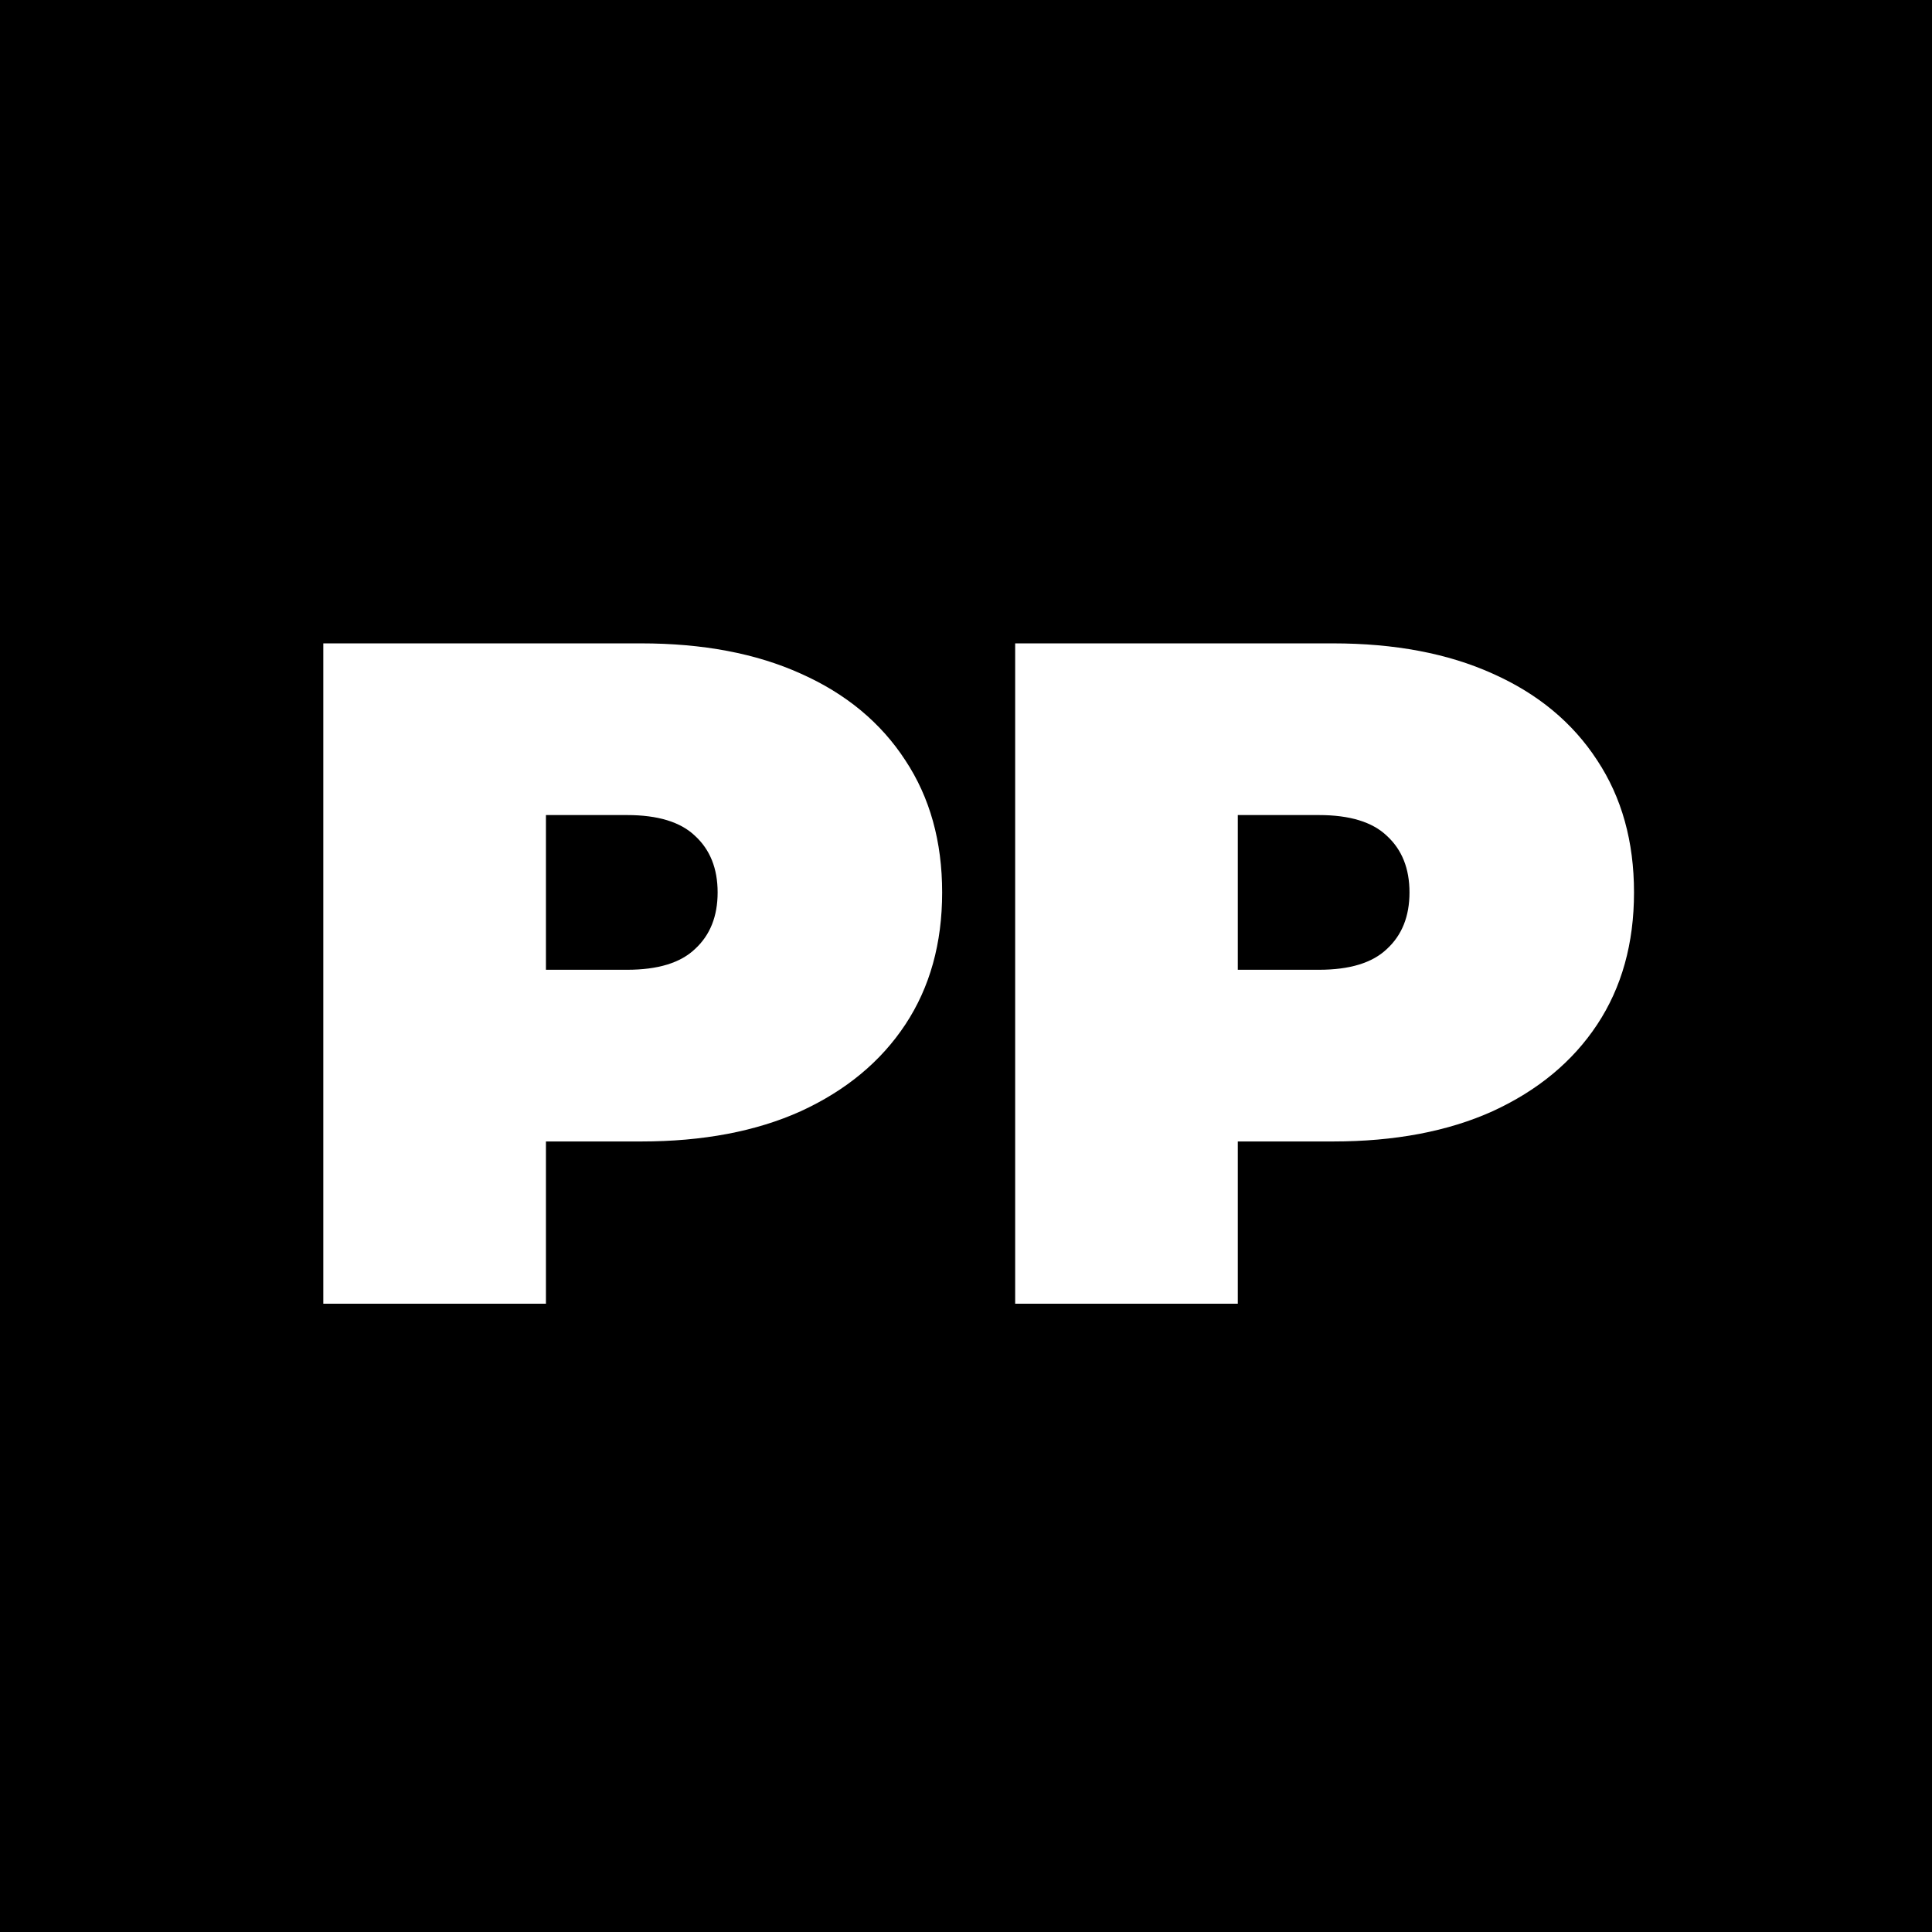
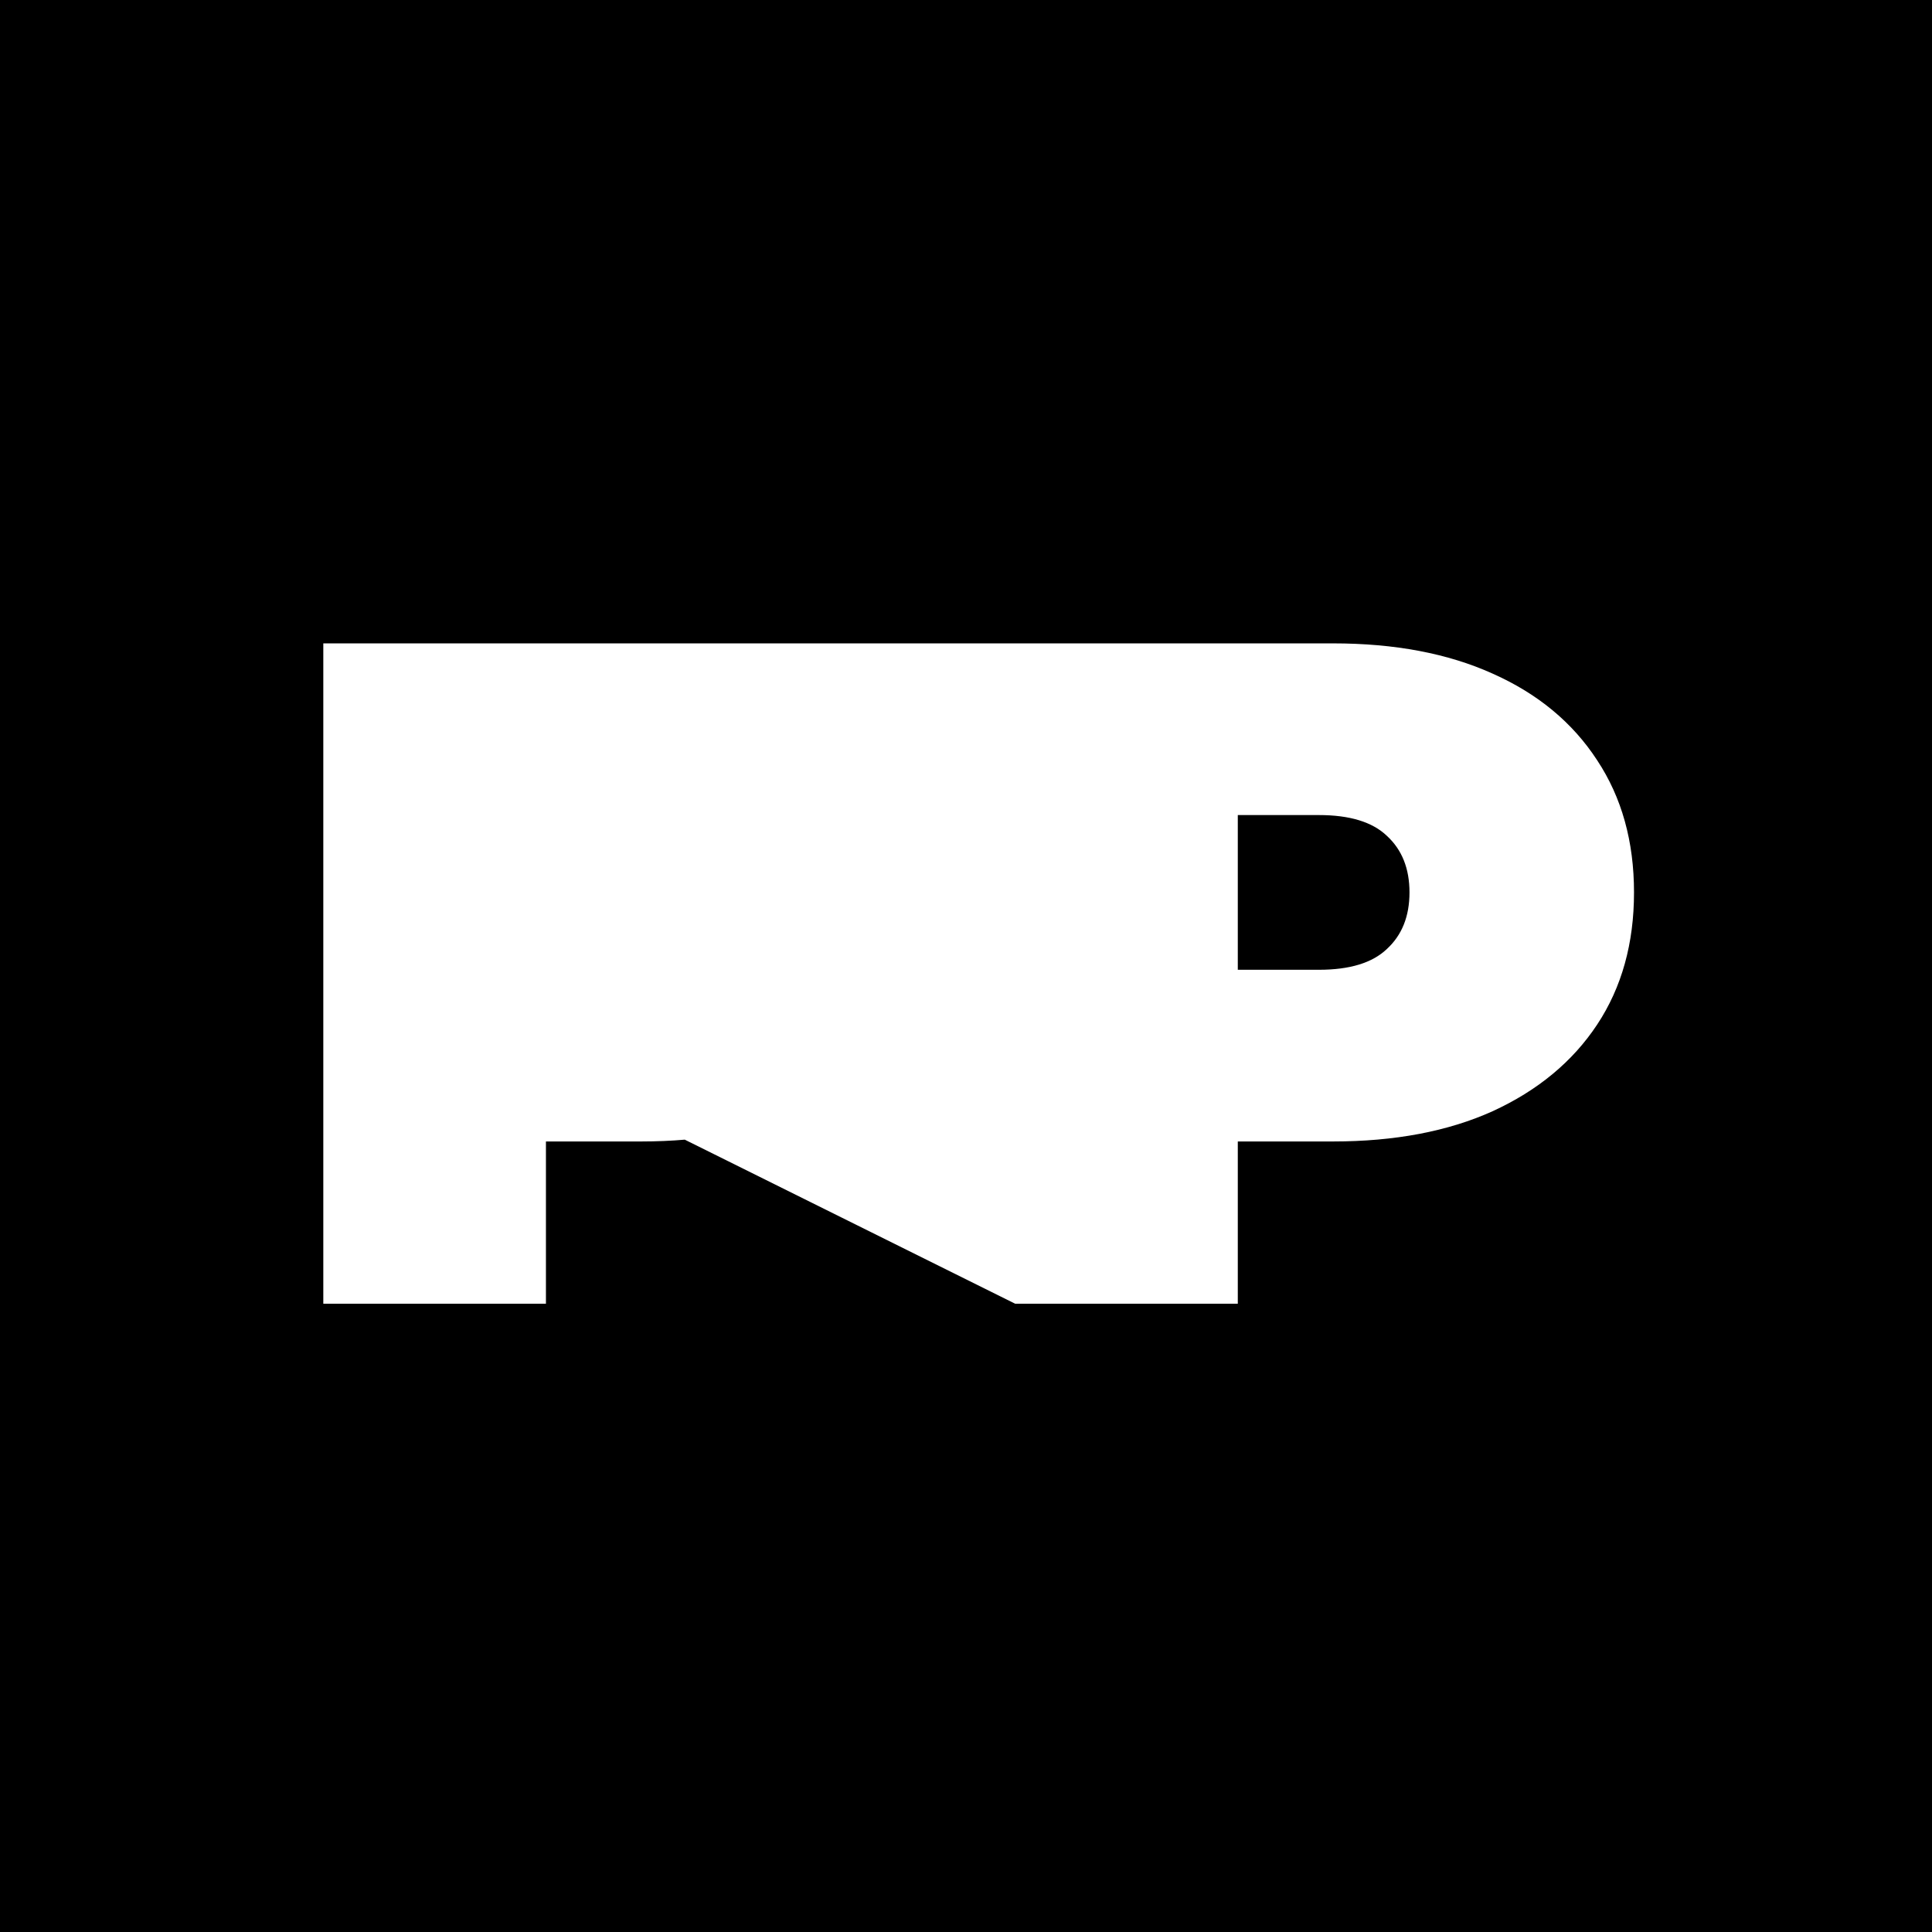
<svg xmlns="http://www.w3.org/2000/svg" version="1.1" width="1024" height="1024">
  <rect width="100%" height="100%" fill="#808080" stroke="none" />
  <svg width="1024" height="1024" viewBox="0 0 1024 1024" fill="none">
    <g clip-path="url(#clip0_103_11)">
      <rect width="1024" height="1024" fill="white" />
      <rect width="1024" height="1024" fill="black" />
-       <path d="M171.359 691V341H339.859C372.526 341 400.693 346.333 424.359 357C448.359 367.667 466.859 383 479.859 403C492.859 422.667 499.359 446 499.359 473C499.359 500 492.859 523.333 479.859 543C466.859 562.667 448.359 578 424.359 589C400.693 599.667 372.526 605 339.859 605H236.859L289.359 554.5V691H171.359ZM289.359 567.5L236.859 514H332.359C348.693 514 360.693 510.333 368.359 503C376.359 495.667 380.359 485.667 380.359 473C380.359 460.333 376.359 450.333 368.359 443C360.693 435.667 348.693 432 332.359 432H236.859L289.359 378.5V567.5ZM538.059 691V341H706.559C739.225 341 767.392 346.333 791.059 357C815.059 367.667 833.559 383 846.559 403C859.559 422.667 866.059 446 866.059 473C866.059 500 859.559 523.333 846.559 543C833.559 562.667 815.059 578 791.059 589C767.392 599.667 739.225 605 706.559 605H603.559L656.059 554.5V691H538.059ZM656.059 567.5L603.559 514H699.059C715.392 514 727.392 510.333 735.059 503C743.059 495.667 747.059 485.667 747.059 473C747.059 460.333 743.059 450.333 735.059 443C727.392 435.667 715.392 432 699.059 432H603.559L656.059 378.5V567.5Z" fill="white" />
+       <path d="M171.359 691V341H339.859C372.526 341 400.693 346.333 424.359 357C448.359 367.667 466.859 383 479.859 403C492.859 422.667 499.359 446 499.359 473C499.359 500 492.859 523.333 479.859 543C466.859 562.667 448.359 578 424.359 589C400.693 599.667 372.526 605 339.859 605H236.859L289.359 554.5V691H171.359ZM289.359 567.5L236.859 514H332.359C348.693 514 360.693 510.333 368.359 503C376.359 495.667 380.359 485.667 380.359 473C380.359 460.333 376.359 450.333 368.359 443C360.693 435.667 348.693 432 332.359 432H236.859L289.359 378.5V567.5ZV341H706.559C739.225 341 767.392 346.333 791.059 357C815.059 367.667 833.559 383 846.559 403C859.559 422.667 866.059 446 866.059 473C866.059 500 859.559 523.333 846.559 543C833.559 562.667 815.059 578 791.059 589C767.392 599.667 739.225 605 706.559 605H603.559L656.059 554.5V691H538.059ZM656.059 567.5L603.559 514H699.059C715.392 514 727.392 510.333 735.059 503C743.059 495.667 747.059 485.667 747.059 473C747.059 460.333 743.059 450.333 735.059 443C727.392 435.667 715.392 432 699.059 432H603.559L656.059 378.5V567.5Z" fill="white" />
    </g>
    <defs>
      <clipPath id="SvgjsClipPath1000">
-         <rect width="1024" height="1024" fill="white" />
-       </clipPath>
+         </clipPath>
    </defs>
  </svg>
  <style>@media (prefers-color-scheme: light) { :root { filter: none; } } </style>
</svg>